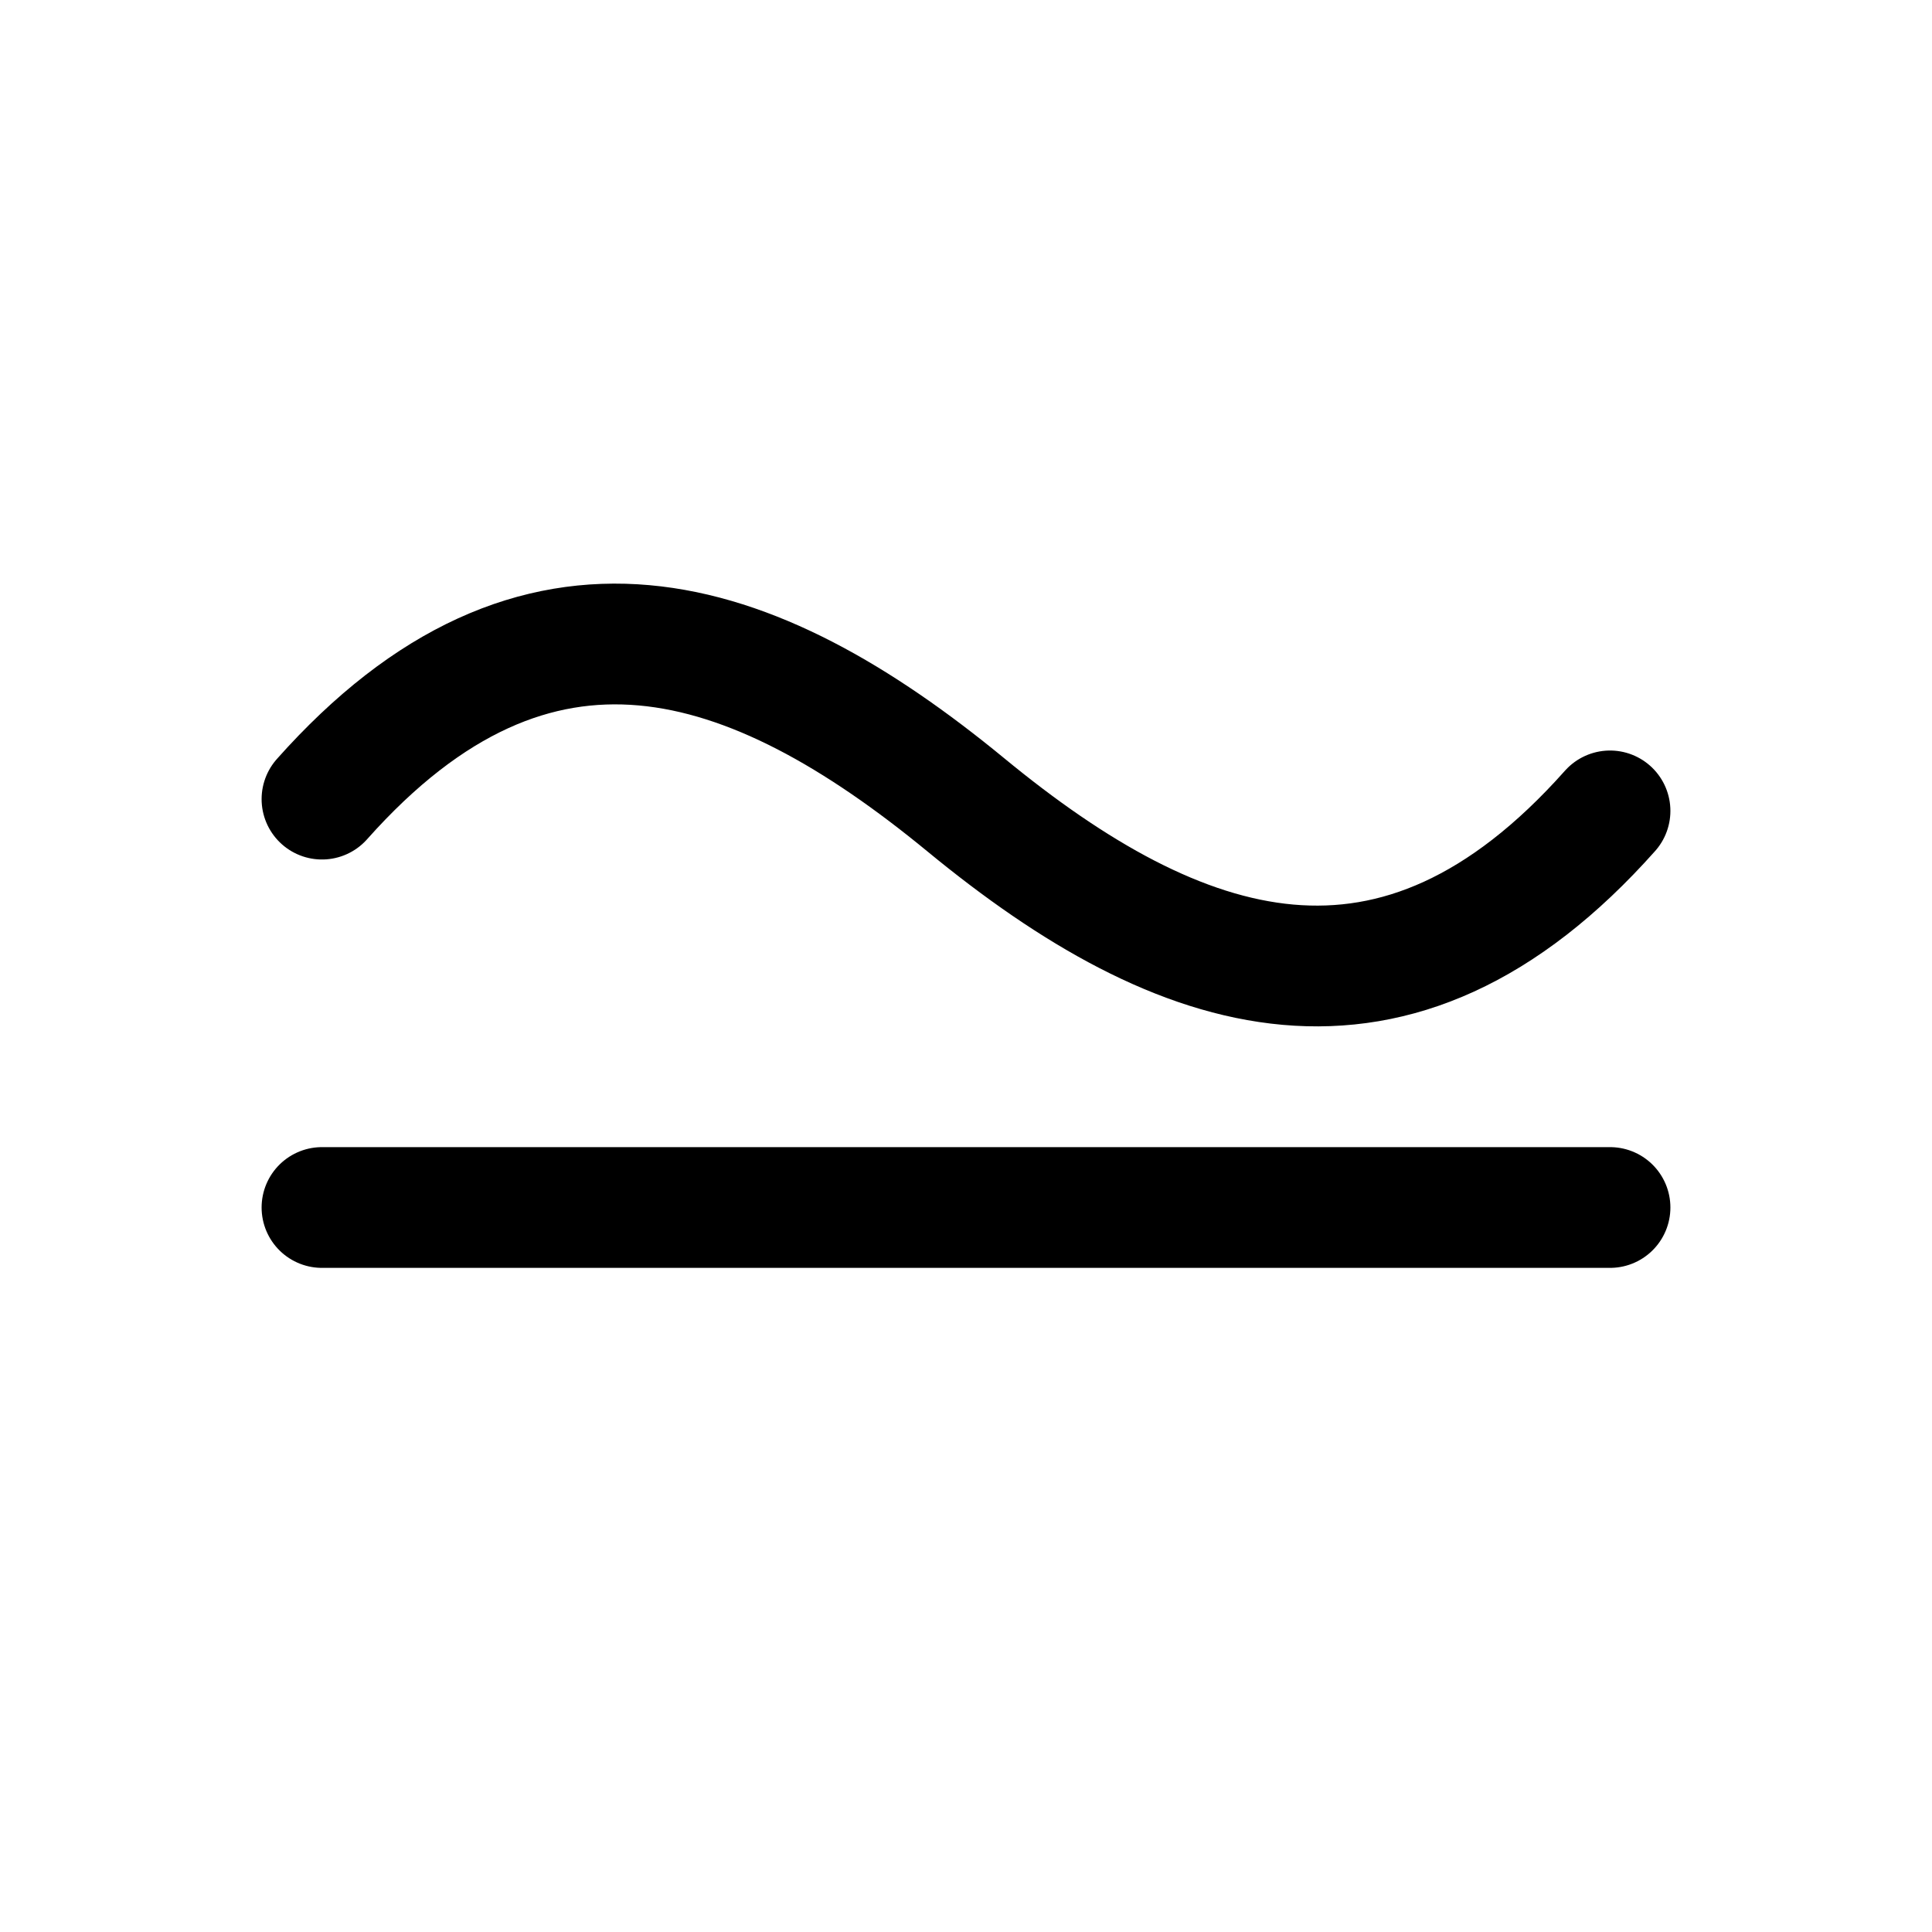
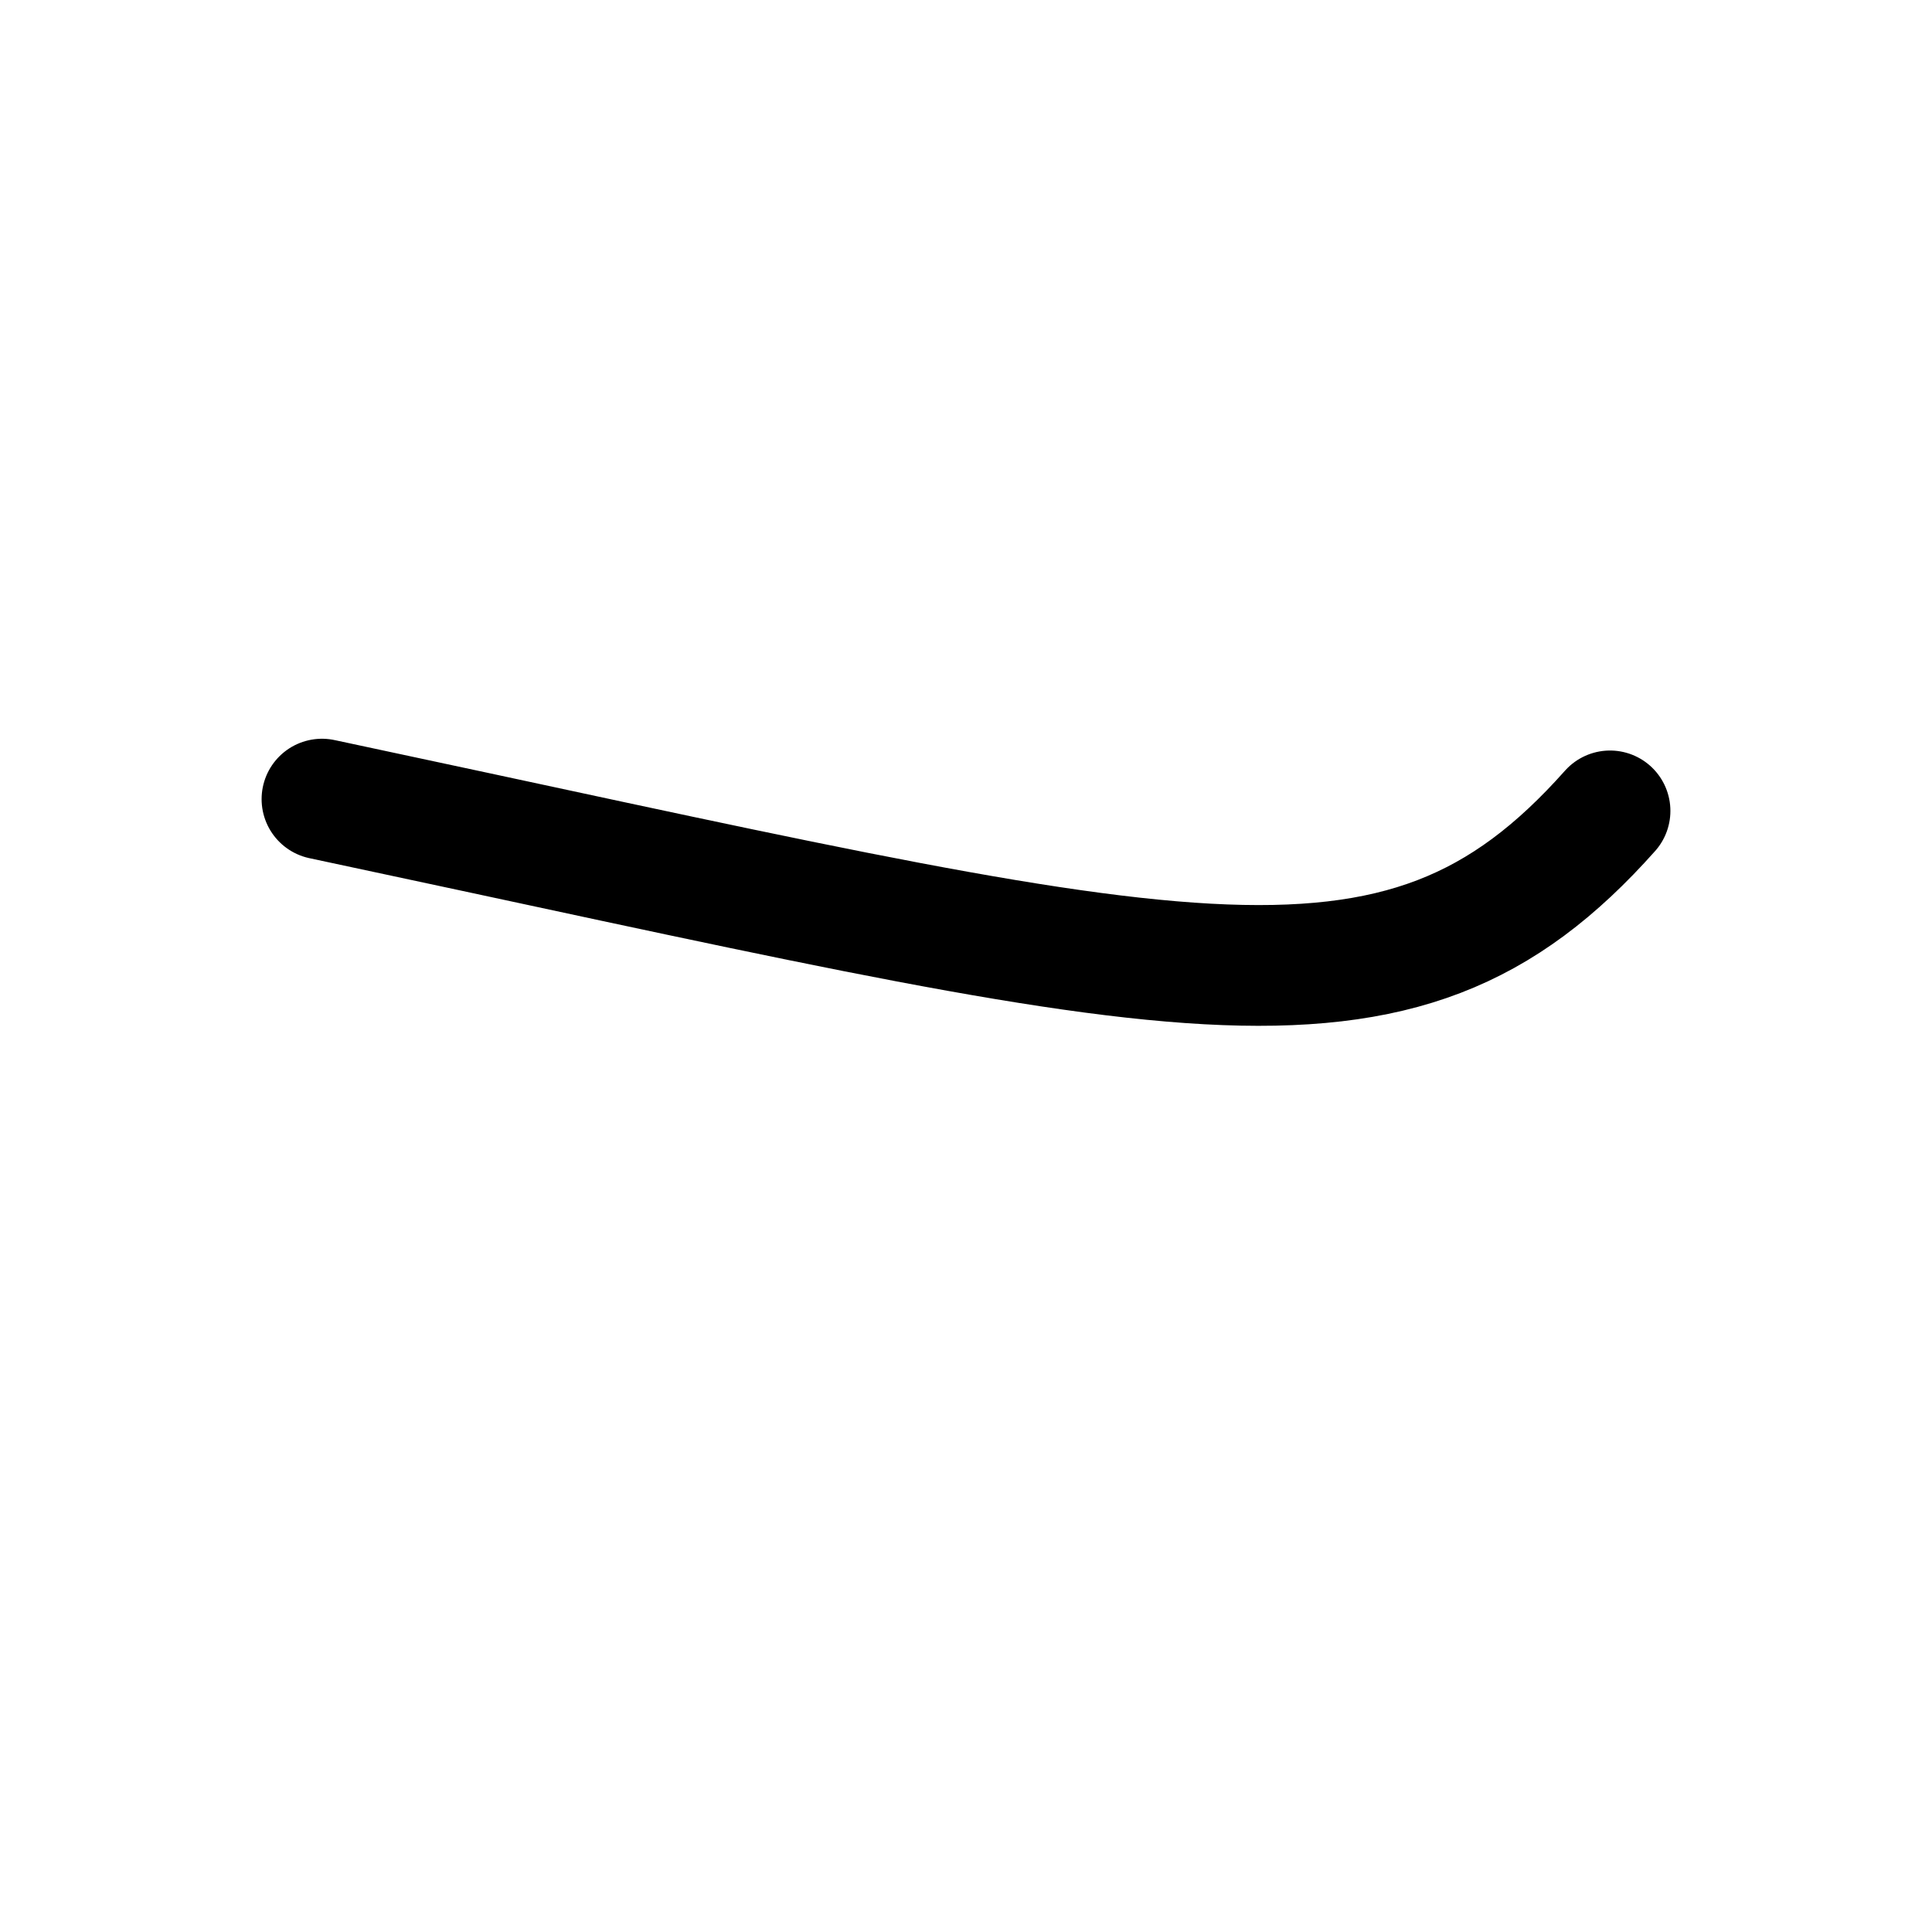
<svg xmlns="http://www.w3.org/2000/svg" width="32" height="32" viewBox="0 0 32 32" fill="none">
  <g clip-path="url(#clip0_982_50)">
-     <path d="M5.333 20H26.667" stroke="black" stroke-width="2" stroke-linecap="round" stroke-linejoin="round" />
-     <path d="M5.333 13.236C8.888 9.237 12.445 10.408 16 13.333C19.555 16.259 23.111 17.429 26.667 13.431" stroke="black" stroke-width="2" stroke-linecap="round" stroke-linejoin="round" />
+     <path d="M5.333 13.236C19.555 16.259 23.111 17.429 26.667 13.431" stroke="black" stroke-width="2" stroke-linecap="round" stroke-linejoin="round" />
  </g>
  <defs>
    <clipPath id="clip0_982_50">
      <rect width="32" height="32" fill="white" />
    </clipPath>
  </defs>
</svg>